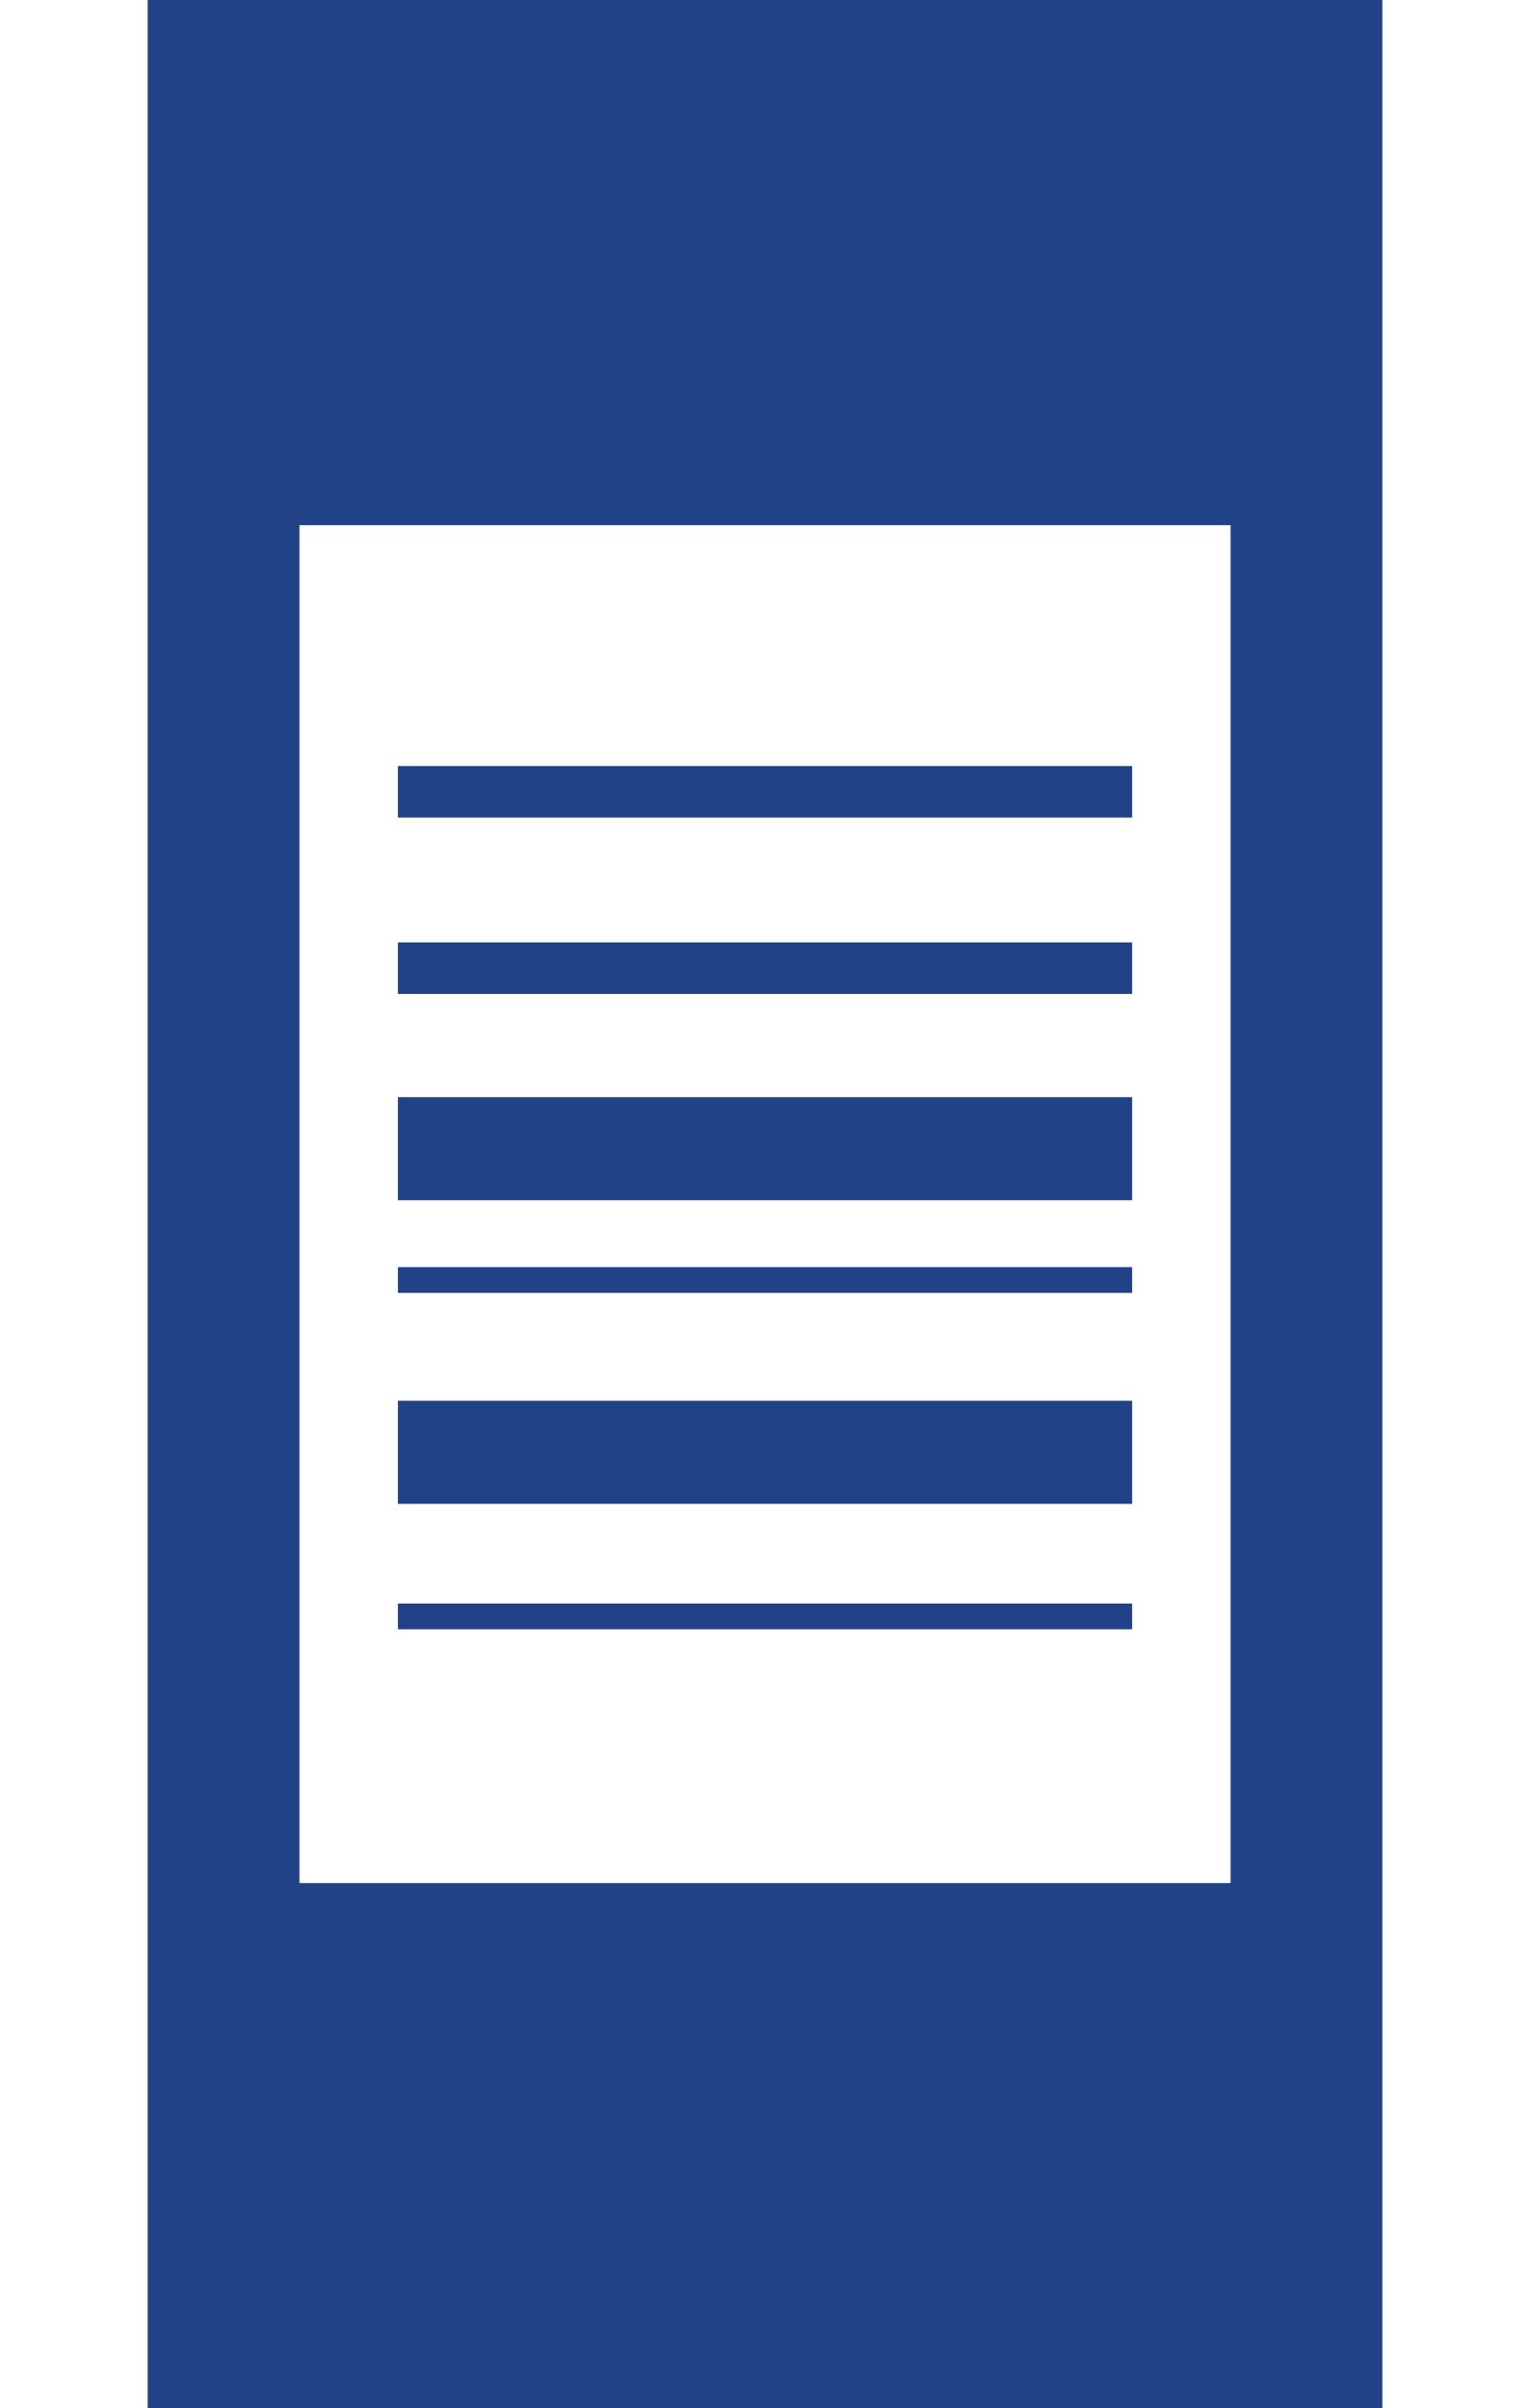
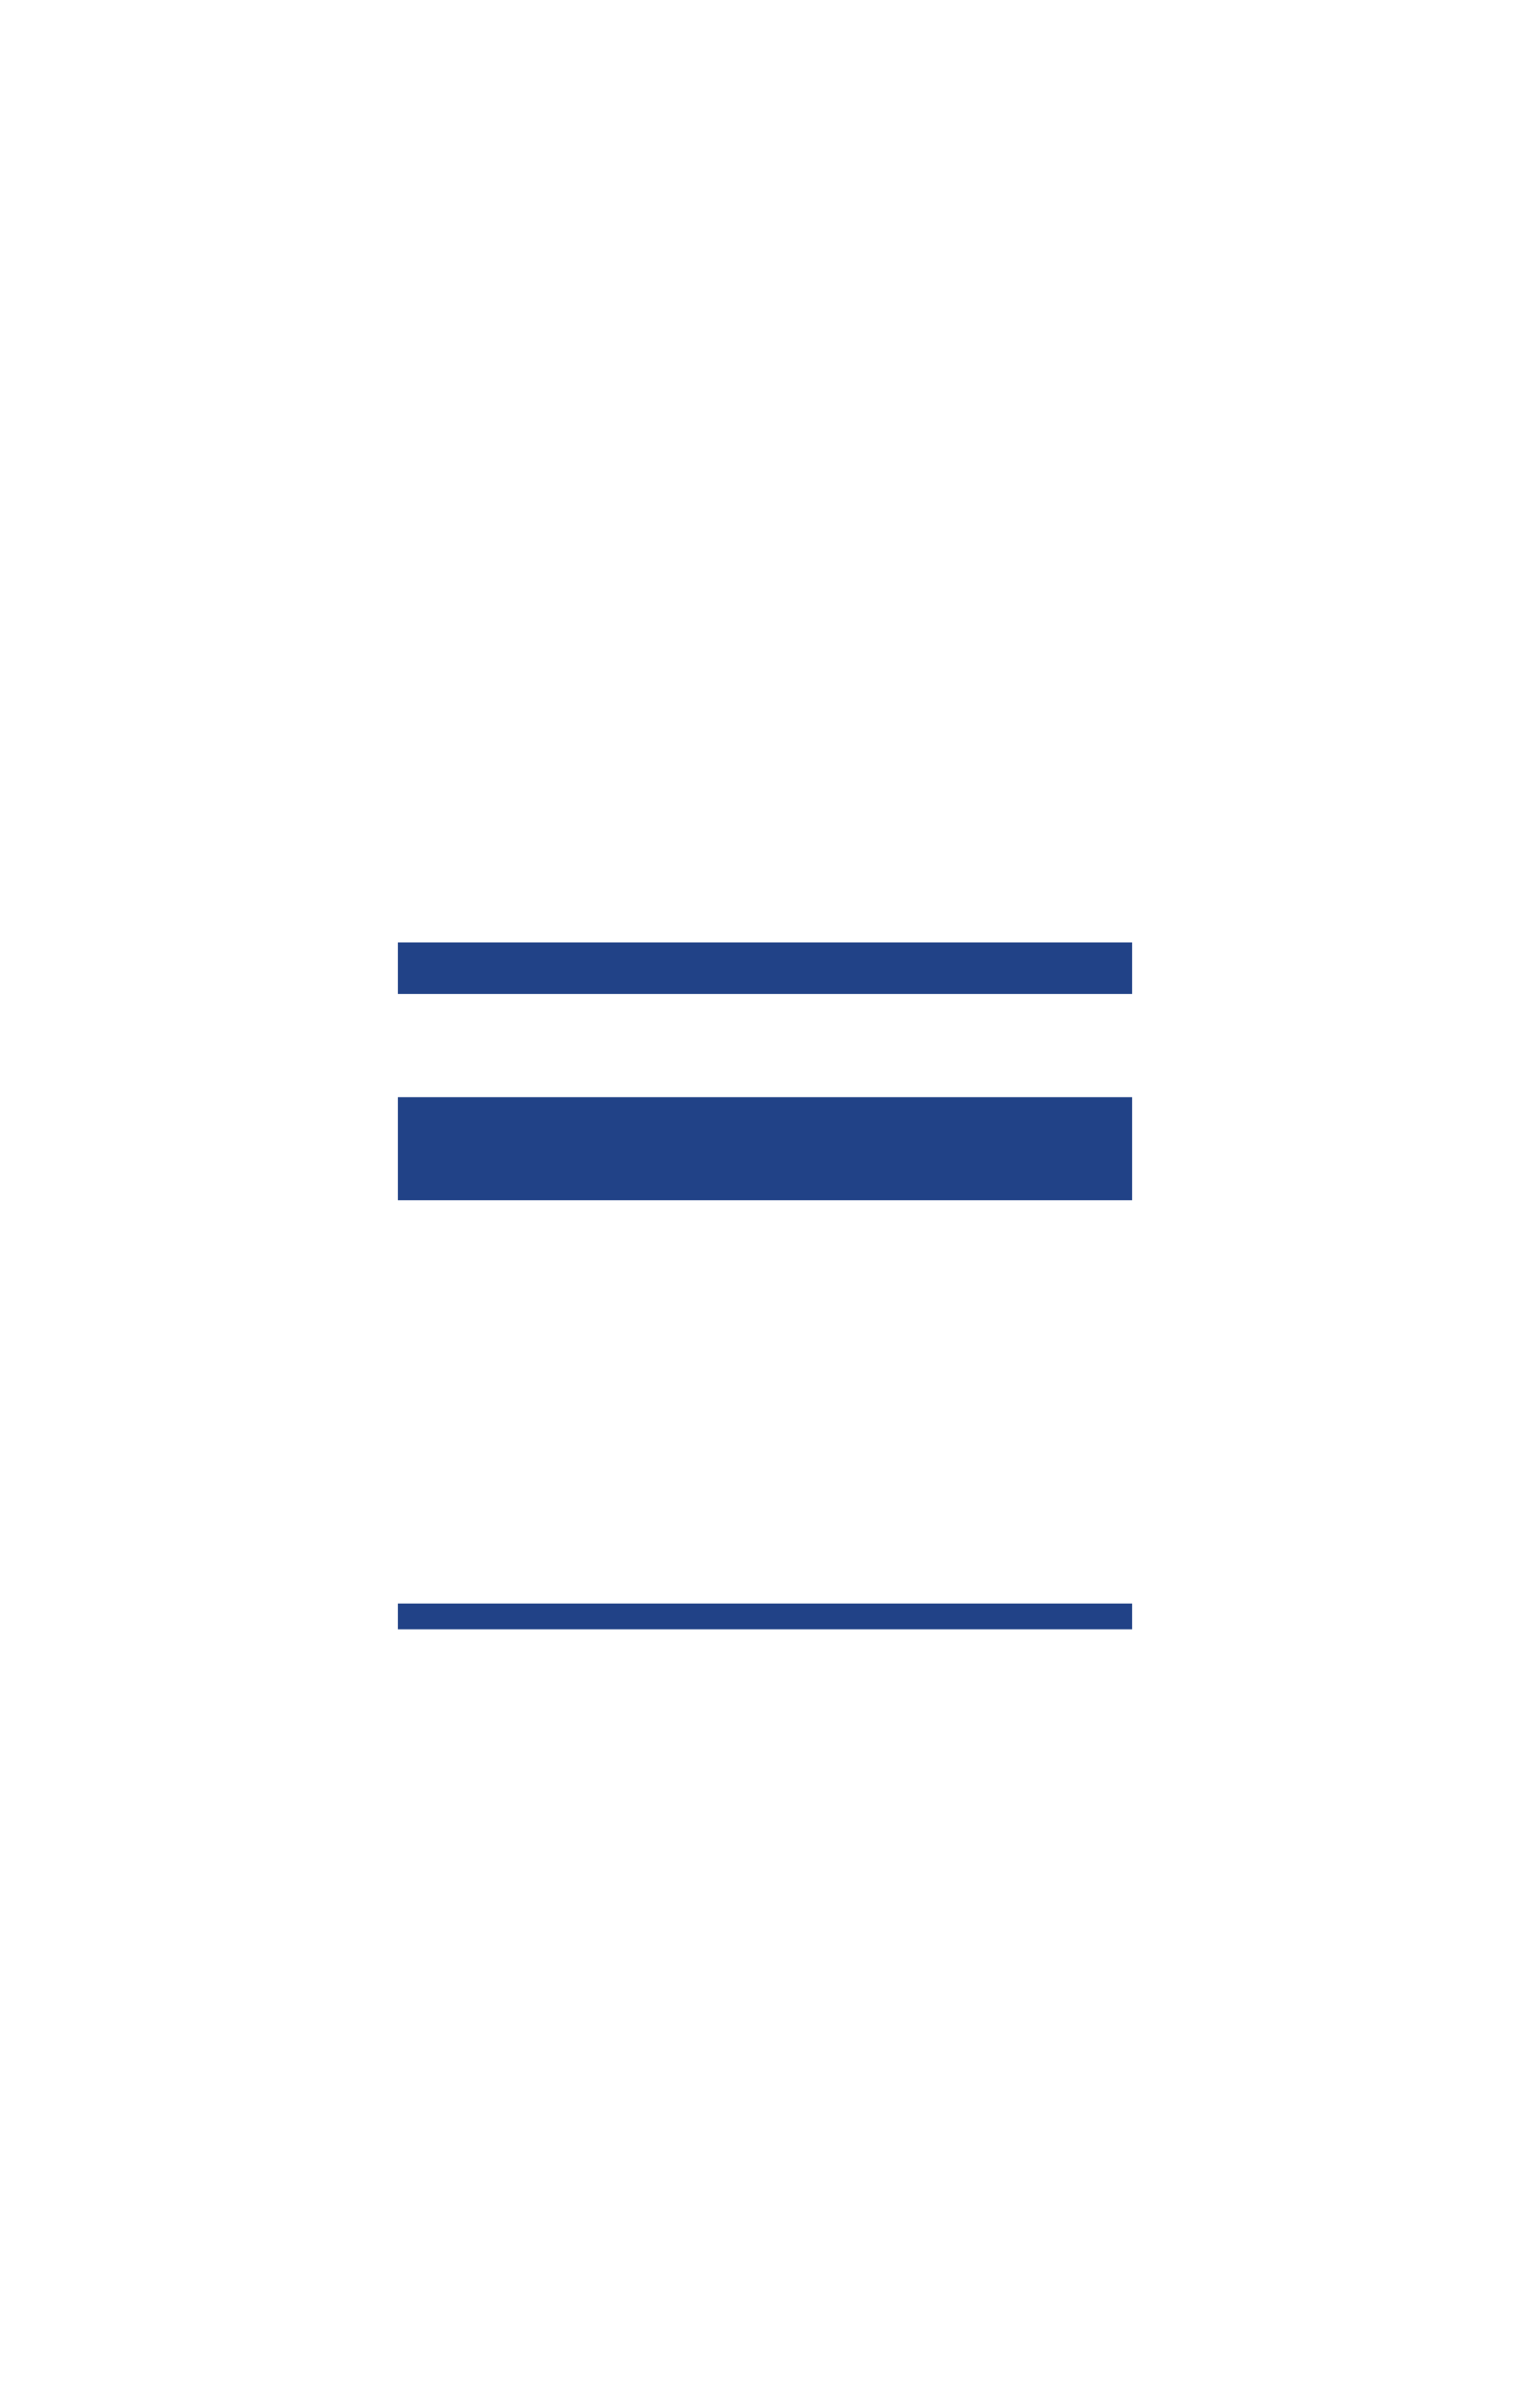
<svg xmlns="http://www.w3.org/2000/svg" version="1.1" id="Слой_1" x="0px" y="0px" viewBox="0 0 37.3 58.7" style="enable-background:new 0 0 37.3 58.7;" xml:space="preserve">
  <style type="text/css">
	.st0{fill:none;stroke:#214287;stroke-width:0.628;stroke-linejoin:round;stroke-miterlimit:10;}
	.st1{fill:none;stroke:#214287;stroke-width:2.513;stroke-linejoin:round;stroke-miterlimit:10;}
	.st2{fill:none;stroke:#214287;stroke-width:1.256;stroke-linejoin:round;stroke-miterlimit:10;}
	.st3{fill:#214287;}
</style>
  <g>
    <line class="st0" x1="9.7" y1="39.4" x2="27.6" y2="39.4" />
-     <line class="st1" x1="9.7" y1="35.4" x2="27.6" y2="35.4" />
-     <line class="st0" x1="9.7" y1="31.2" x2="27.6" y2="31.2" />
    <line class="st1" x1="9.7" y1="28" x2="27.6" y2="28" />
    <line class="st2" x1="9.7" y1="23.6" x2="27.6" y2="23.6" />
-     <line class="st2" x1="9.7" y1="19.3" x2="27.6" y2="19.3" />
  </g>
-   <path class="st3" d="M32.8,0H4.2H3.6v58.8h0.8h27.8h1.5V0H32.8z M30,12.8v33.1H7.3V12.8H30z" />
</svg>